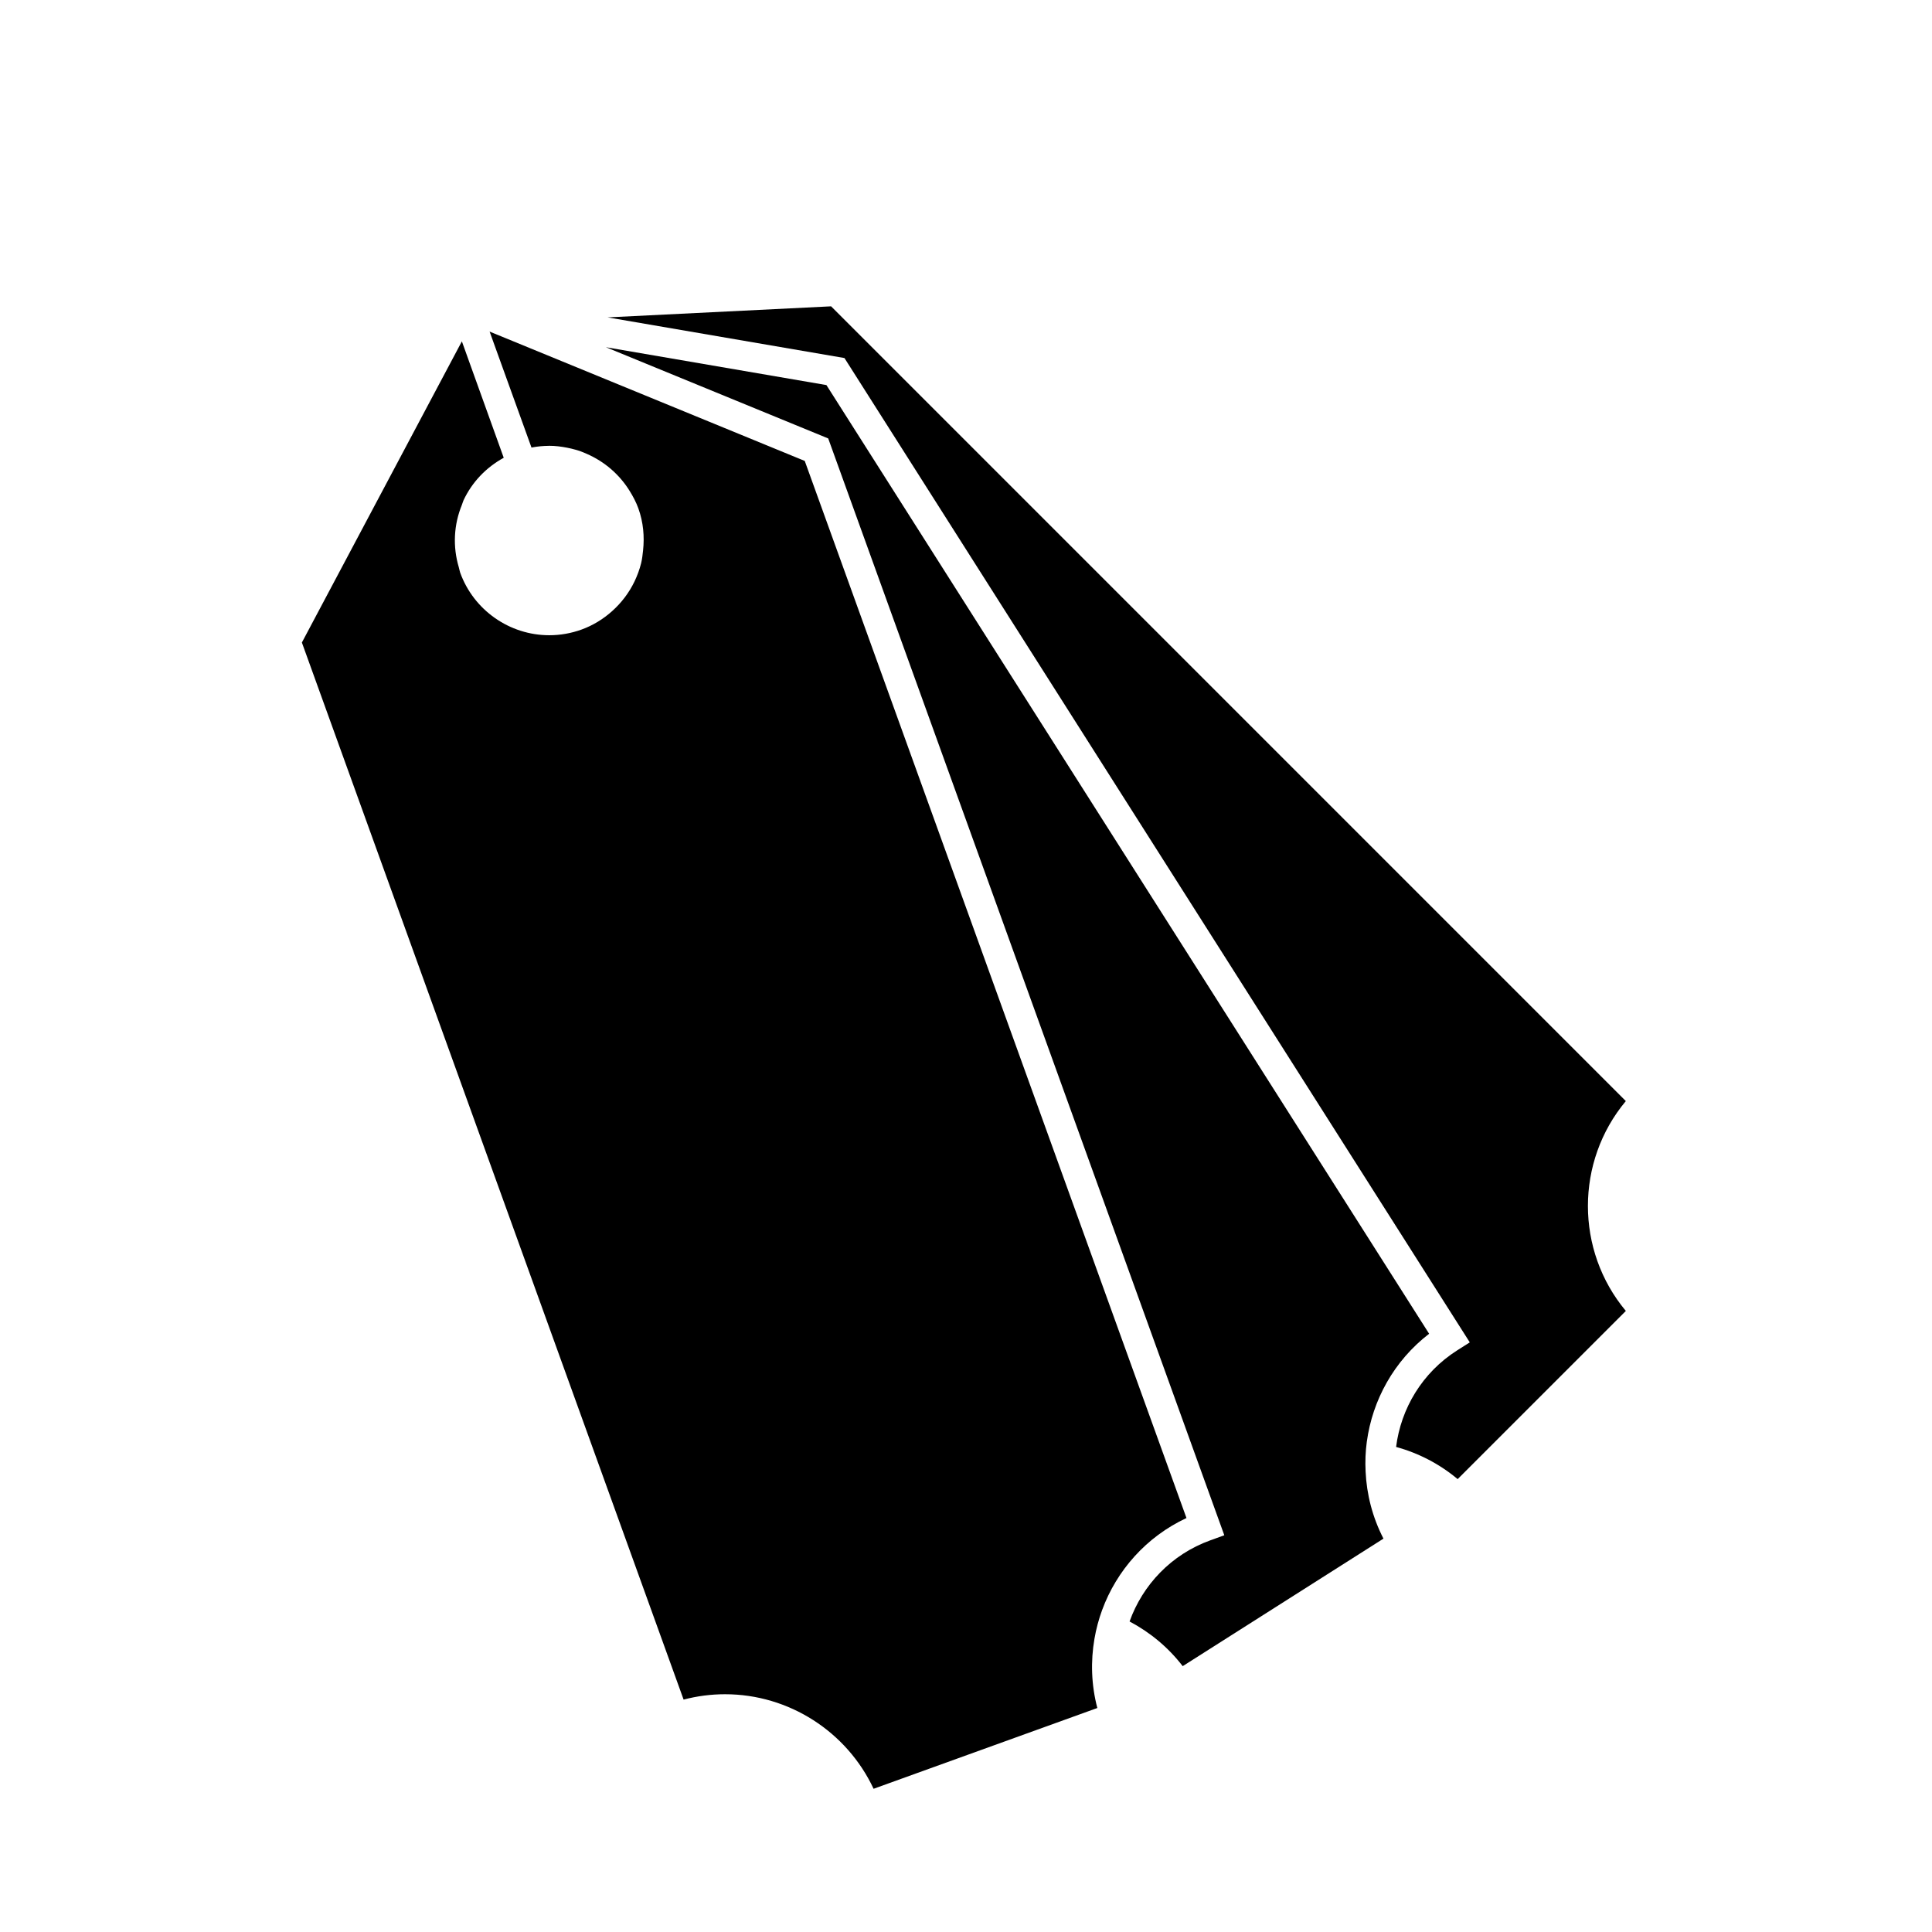
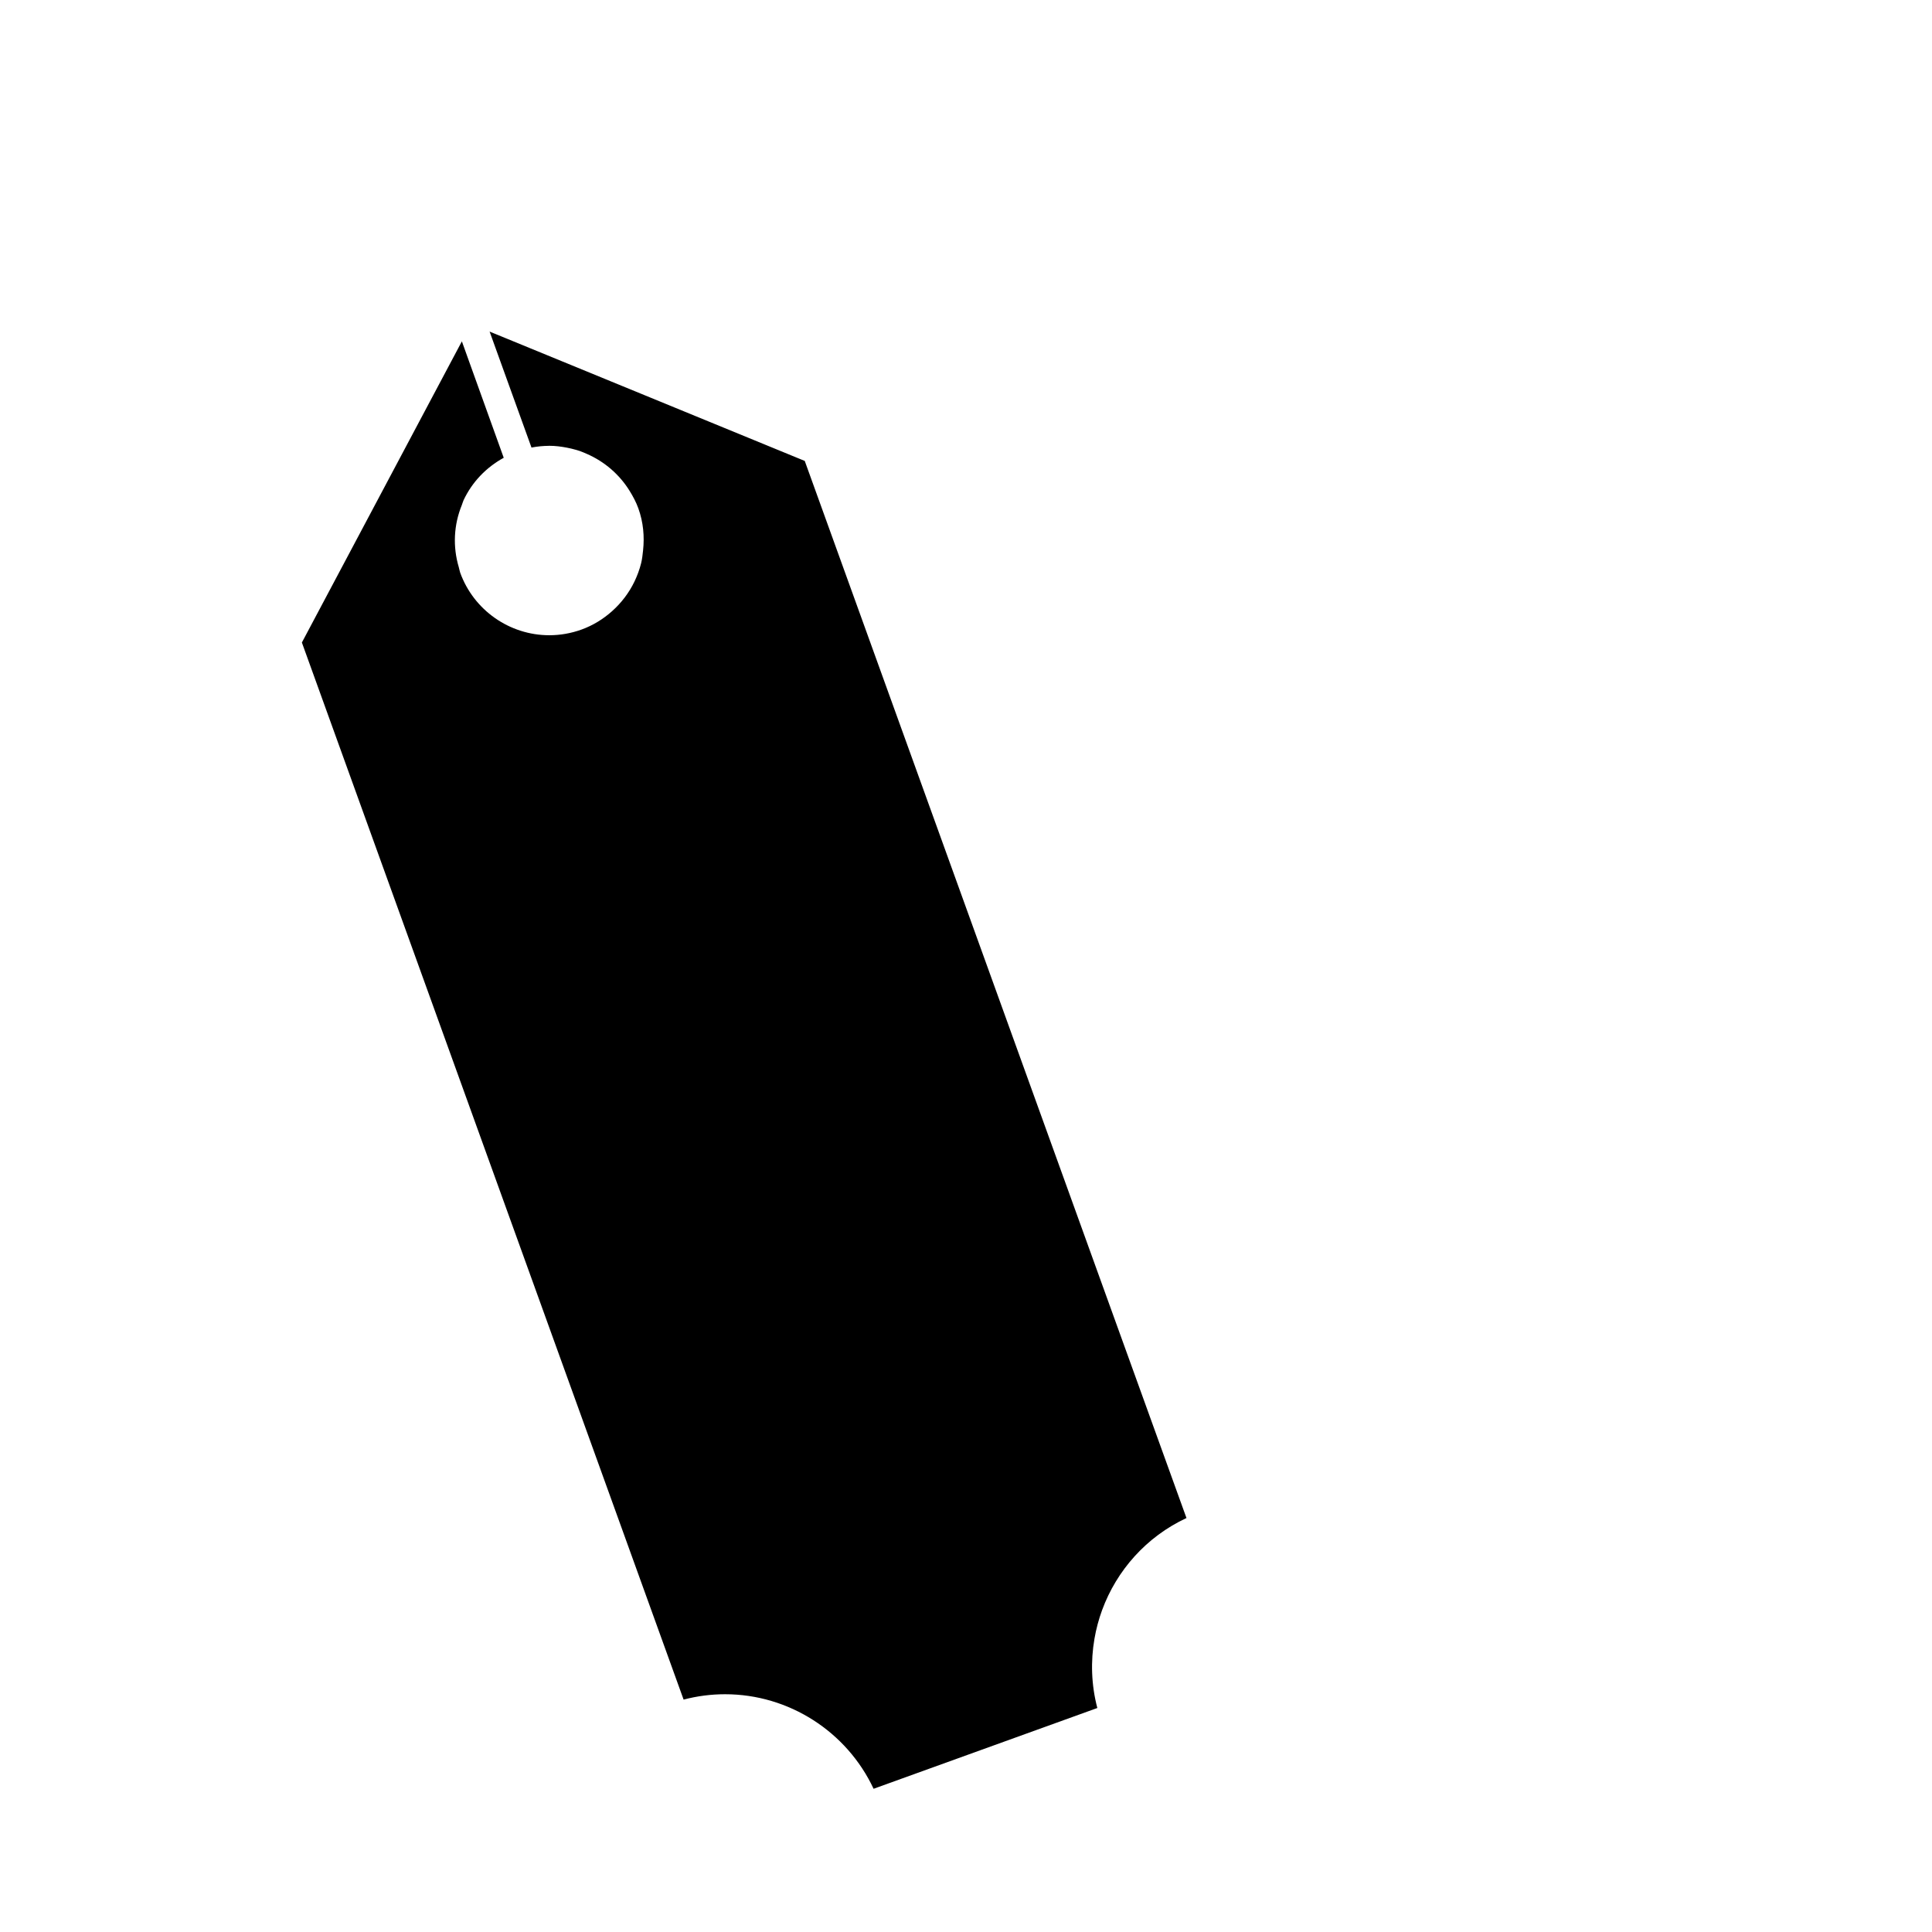
<svg xmlns="http://www.w3.org/2000/svg" fill="#000000" width="800px" height="800px" version="1.1" viewBox="144 144 512 512">
  <g>
    <path d="m458.43 546.3-8.719-24.137-6.293-17.422-86.152-238.59-28.742-11.797-50.418-20.695-3.023-1.238-1.332-0.547 4.797 13.289 6.141 17 0.164 0.457c0.035-0.004 0.066-0.02 0.105-0.027 0.027-0.004 0.047-0.016 0.074-0.02 1.438-0.262 2.898-0.41 4.367-0.418 0.051 0 0.105-0.012 0.156-0.012 1.609 0 3.184 0.203 4.727 0.504 0.754 0.148 1.5 0.32 2.231 0.531 0.352 0.105 0.707 0.199 1.055 0.316 0.668 0.227 1.309 0.516 1.953 0.793 4.66 2.031 8.633 5.434 11.34 9.812 0.898 1.453 1.711 2.969 2.305 4.617 1.332 3.699 1.648 7.488 1.254 11.156-0.125 1.145-0.242 2.297-0.52 3.406-0.418 1.676-1.02 3.289-1.762 4.84-1.426 2.965-3.453 5.641-5.953 7.867-2.312 2.059-5.016 3.754-8.098 4.863-2.75 0.992-5.621 1.496-8.523 1.496-10.543 0-20.031-6.664-23.609-16.578-0.168-0.469-0.219-0.949-0.363-1.422-1.633-5.488-1.355-11.258 0.82-16.559 0.164-0.398 0.246-0.82 0.43-1.207 2.289-4.871 6.023-8.723 10.652-11.262l-9.199-25.578-1.242-3.465-0.652-1.812-6.094 11.473-0.219 0.41-8.266 15.559-27.82 52.371 101.16 280.14c3.594-0.945 7.273-1.422 10.988-1.422 16.926 0 32.273 9.926 39.359 25.055l59.293-21.406c-1.609-6.141-1.789-12.379-0.762-18.344 0.227-1.312 0.508-2.617 0.855-3.898 0.336-1.258 0.73-2.504 1.18-3.727 3.852-10.465 11.68-19.398 22.355-24.379z" />
-     <path d="m506.22 526.08c1.496-11.043 7.191-21.445 16.512-28.621l-159.72-251.41-58.441-10.035 58.914 24.176 0.594 1.645 92.445 256 6.293 17.422 5.637 15.602-3.699 1.34c-10.375 3.746-17.949 11.852-21.406 21.508 5.422 2.871 10.242 6.848 14.082 11.84l53.203-33.797c-2.918-5.664-4.457-11.73-4.734-17.789-0.133-2.648-0.031-5.285 0.32-7.887z" />
-     <path d="m574.86 435.8-210.61-210.62-59.223 2.93 62.762 10.773 0.938 1.477 164.78 259.38-3.32 2.109c-9.301 5.902-14.926 15.449-16.207 25.609 5.957 1.625 11.508 4.504 16.316 8.523l44.57-44.566c-13.398-16.047-13.398-39.57-0.004-55.617z" />
  </g>
</svg>